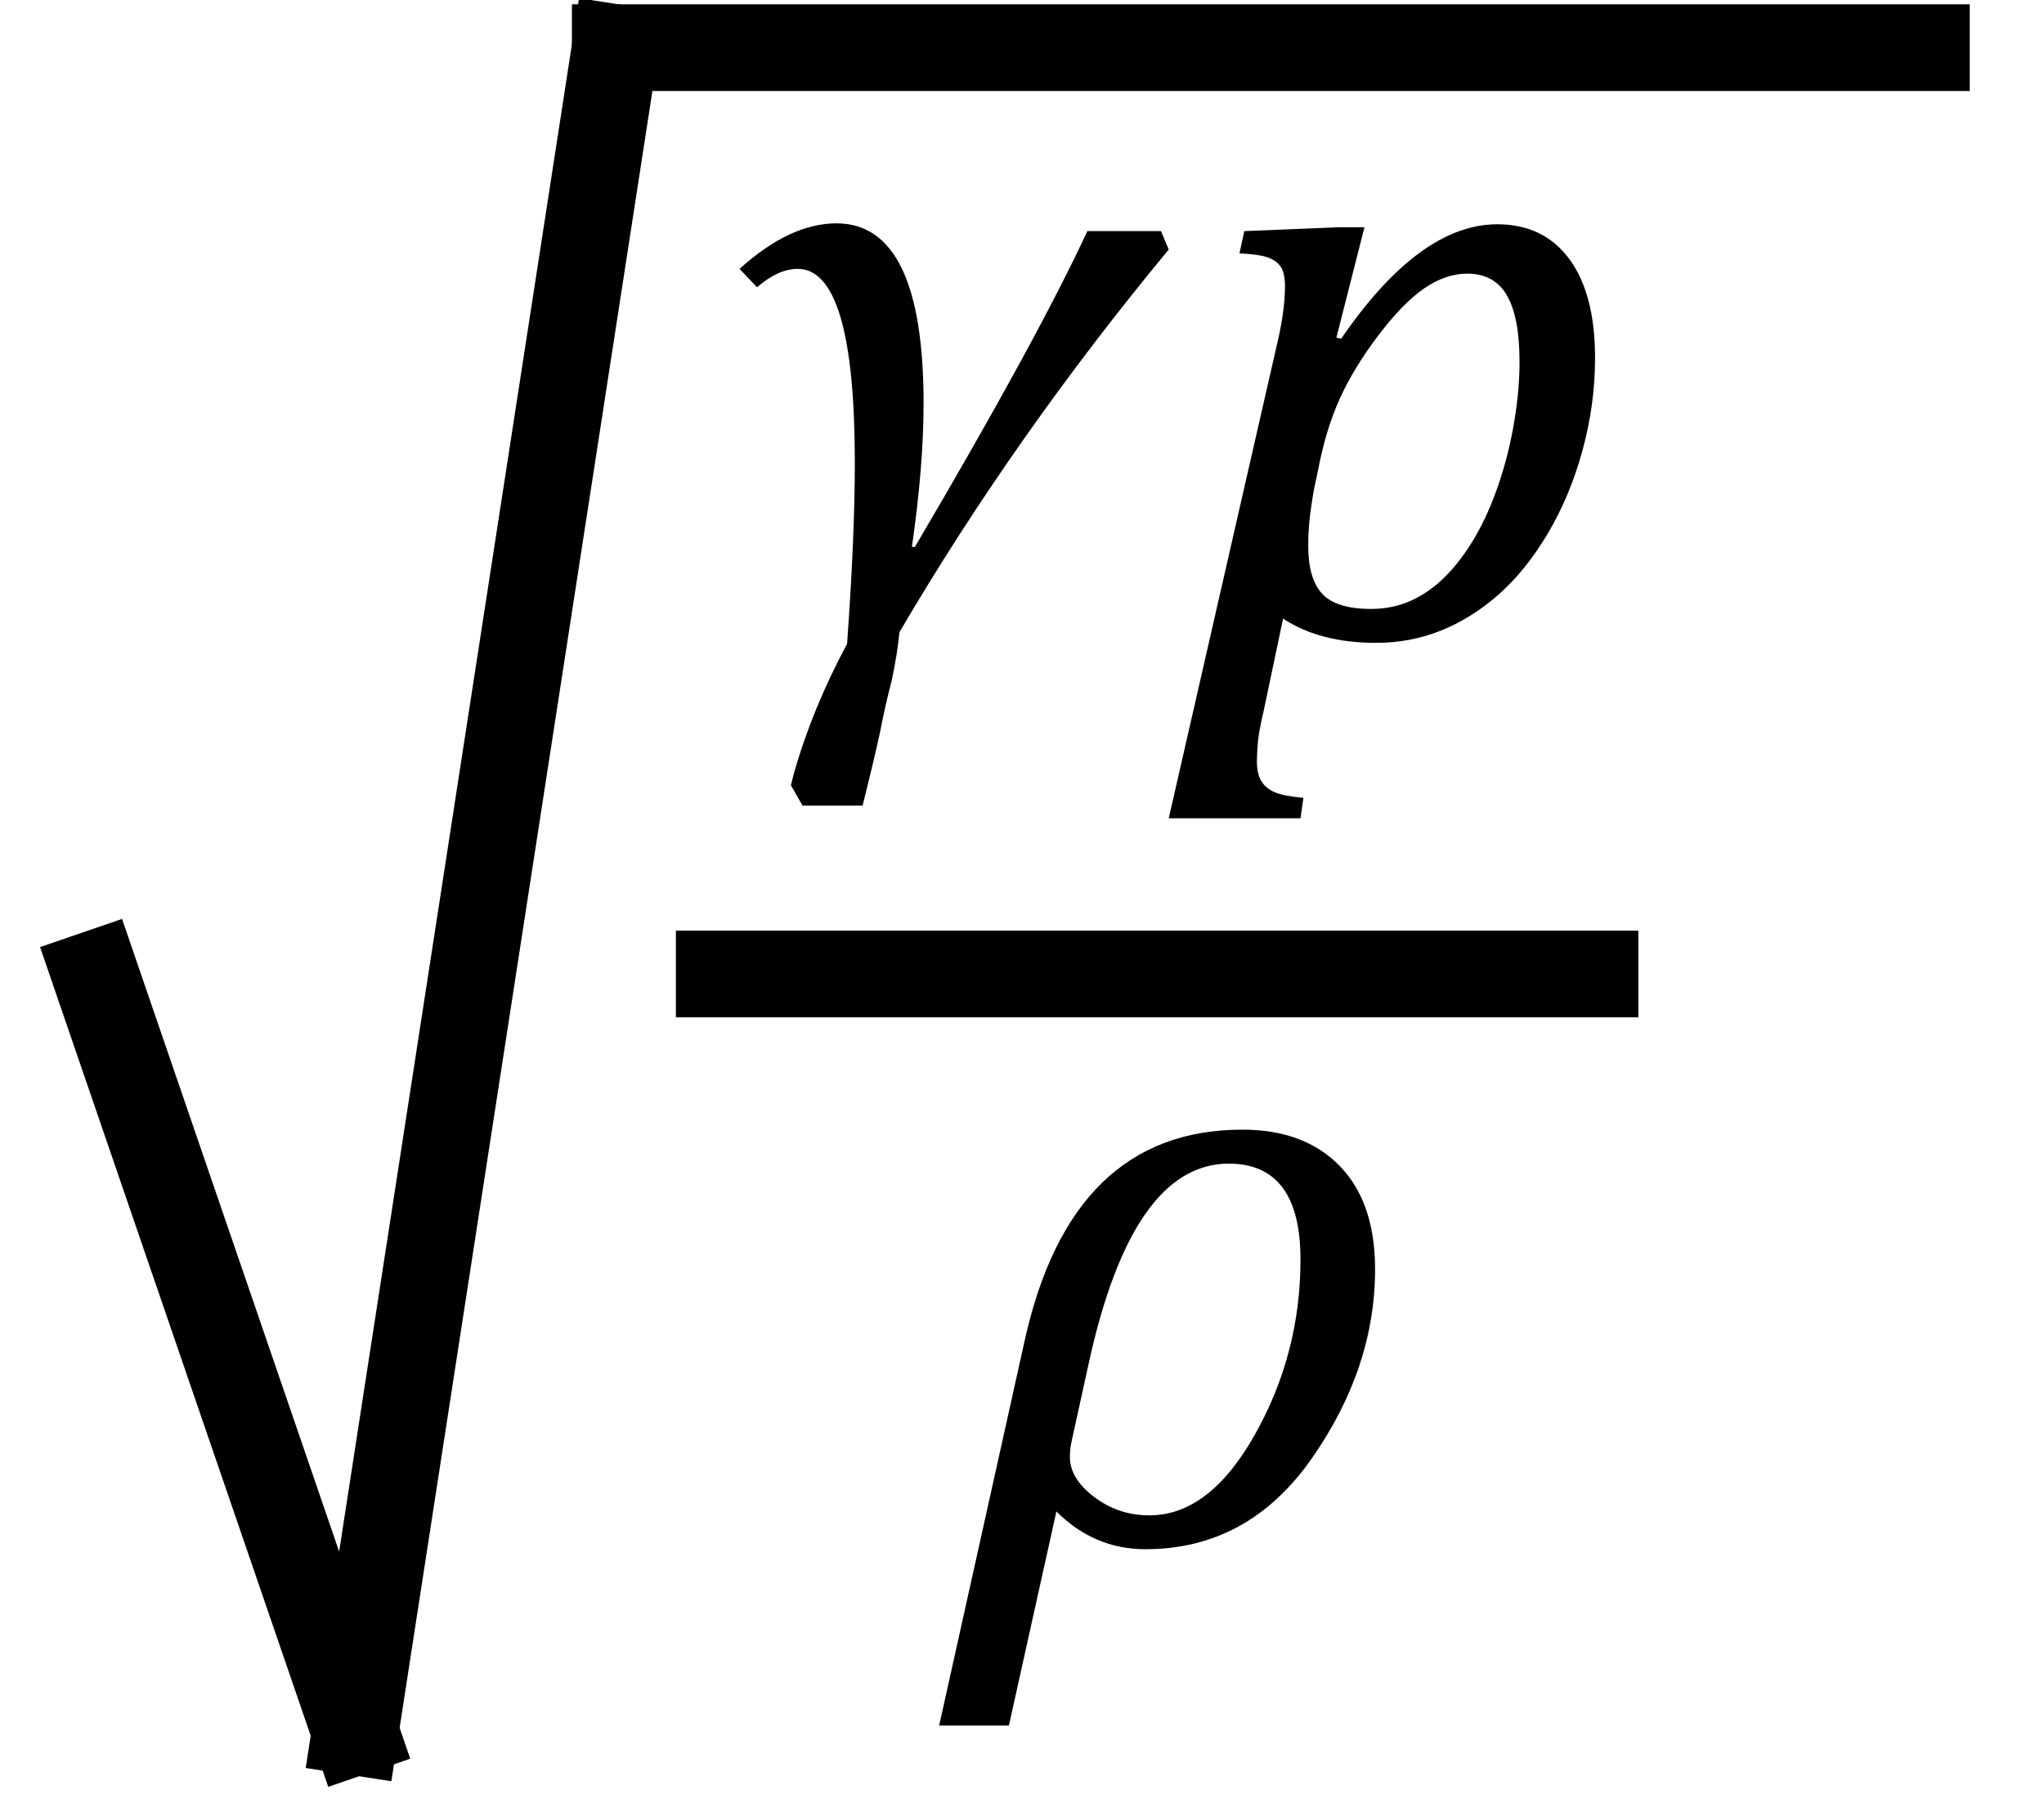
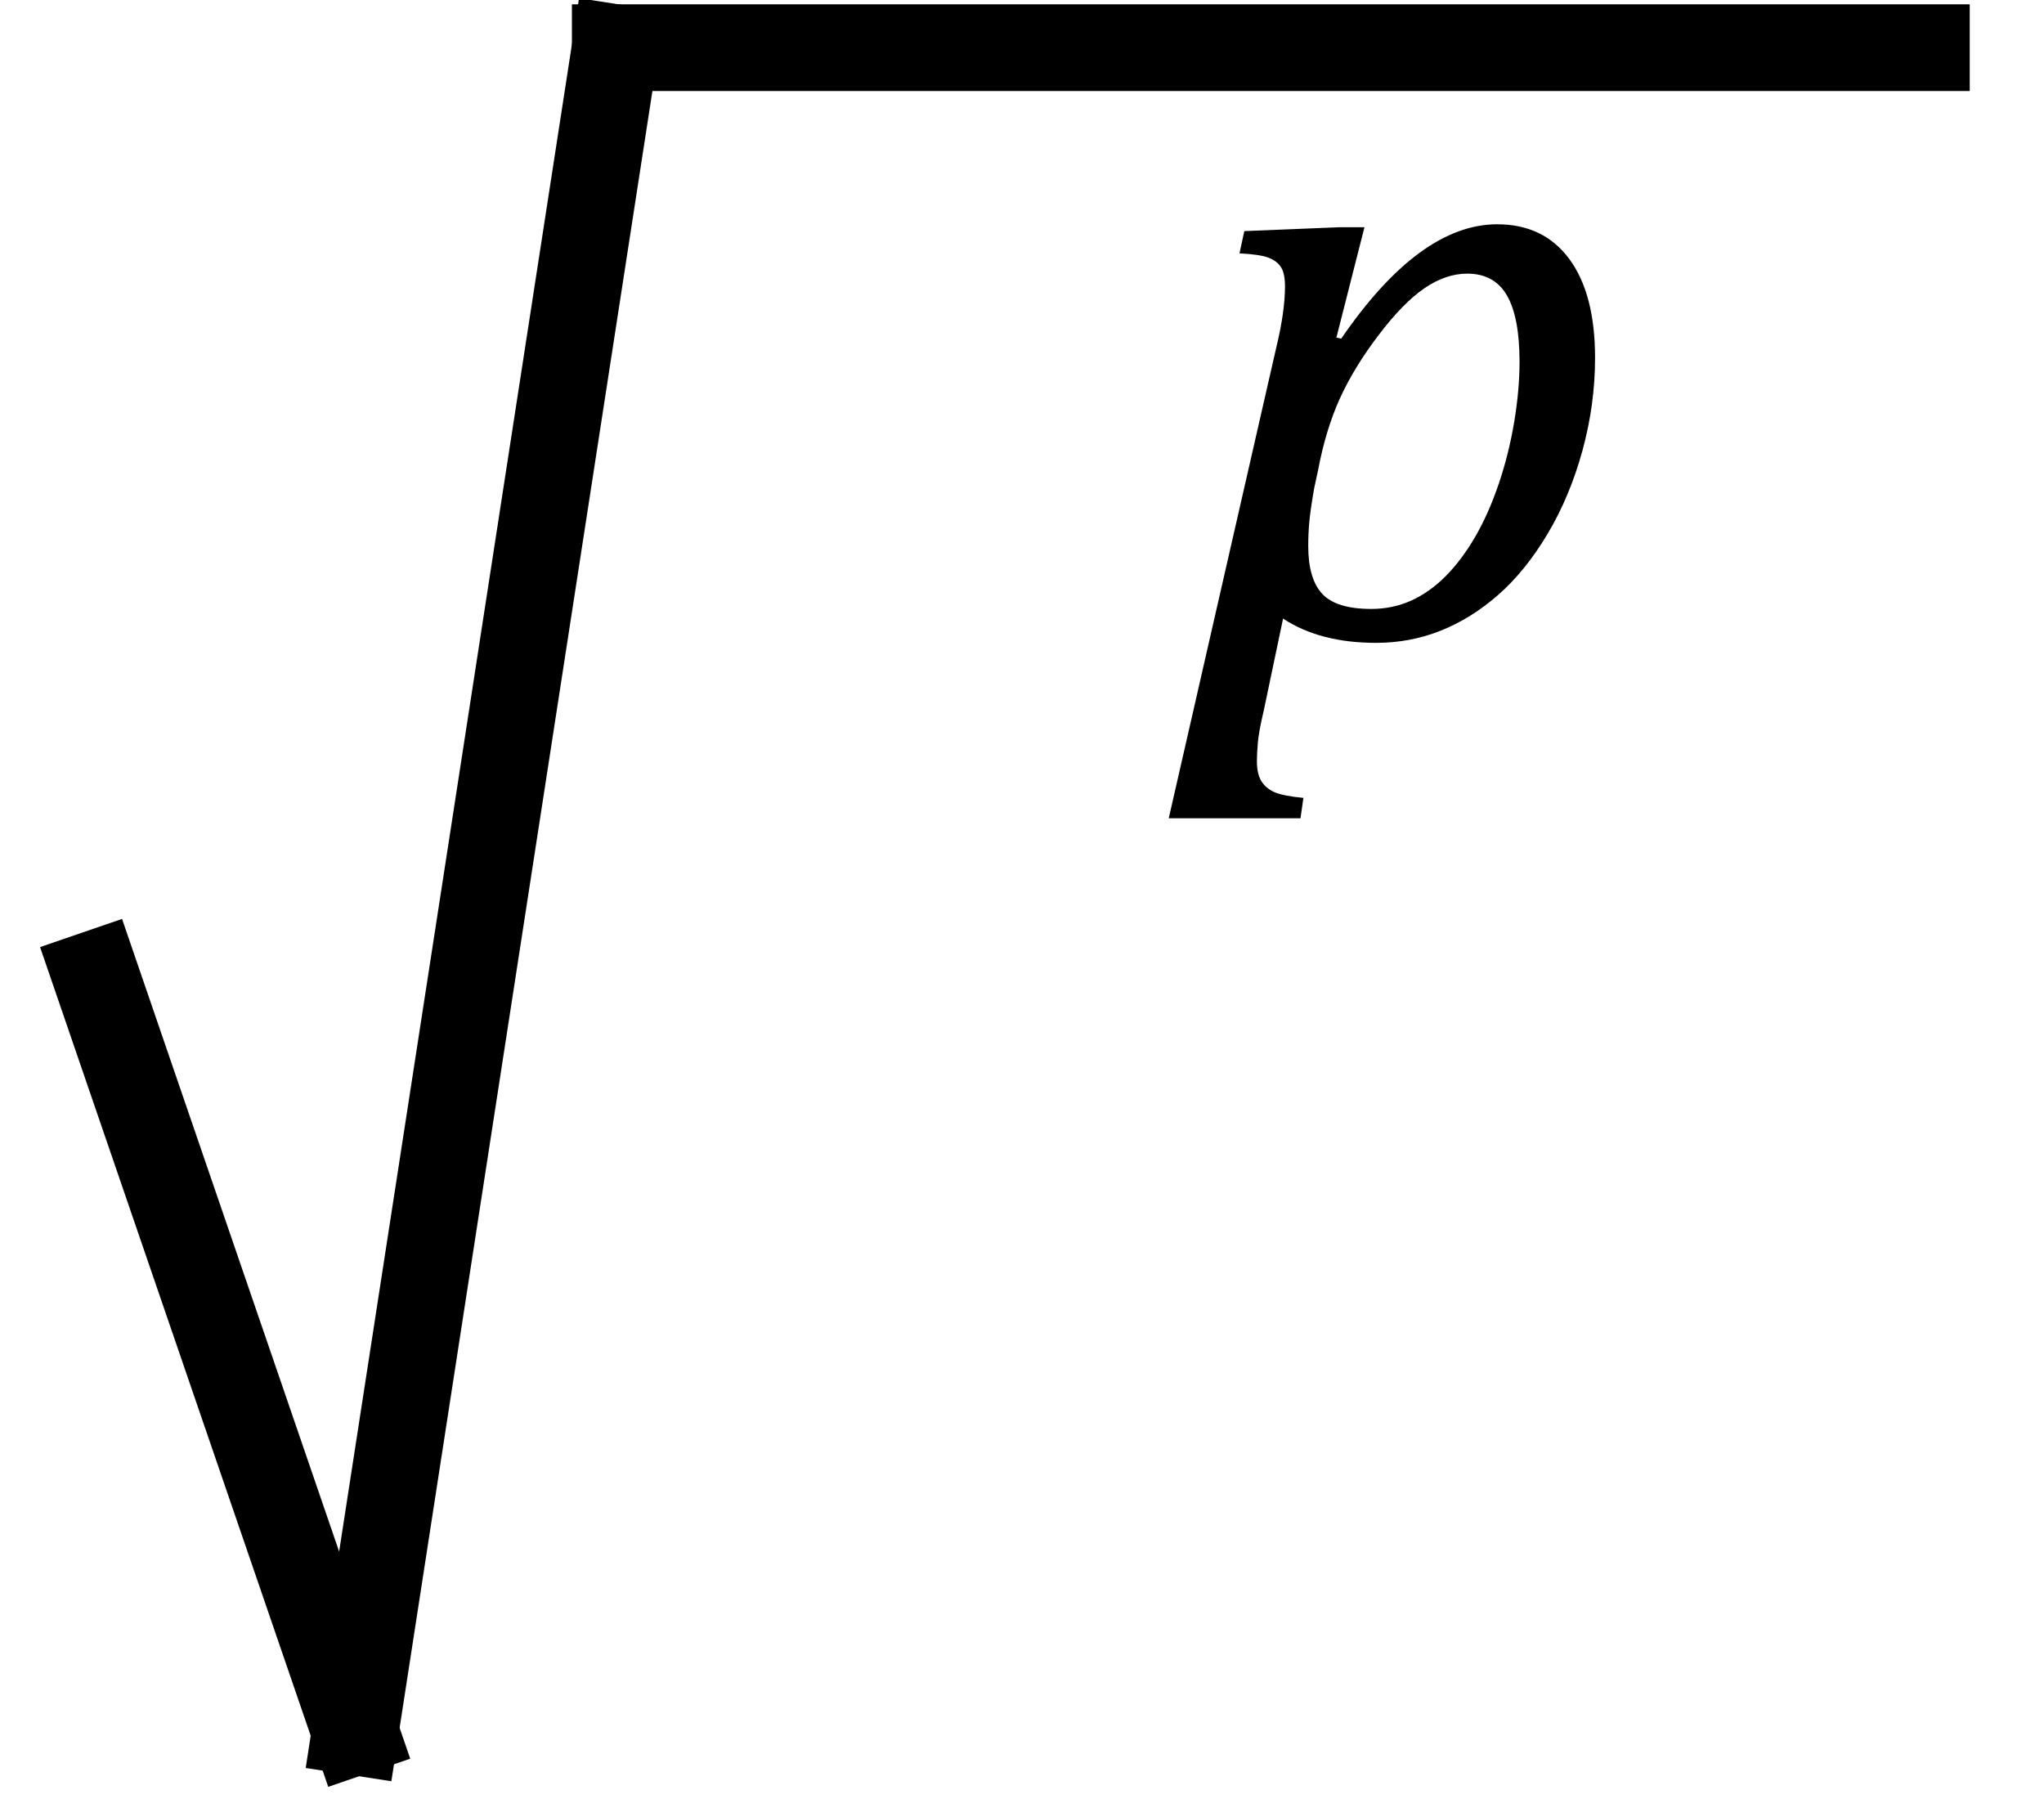
<svg xmlns="http://www.w3.org/2000/svg" xmlns:ns1="http://sodipodi.sourceforge.net/DTD/sodipodi-0.dtd" xmlns:ns2="http://www.inkscape.org/namespaces/inkscape" stroke-dasharray="none" shape-rendering="auto" font-family="Dialog" width="36" text-rendering="auto" fill-opacity="1" contentScriptType="text/ecmascript" color-interpolation="auto" color-rendering="auto" preserveAspectRatio="xMidYMid" font-size="12px" fill="#000000" stroke="#000000" image-rendering="auto" stroke-miterlimit="10" zoomAndPan="magnify" version="1.0" stroke-linecap="square" stroke-linejoin="miter" contentStyleType="text/css" font-style="normal" height="32" stroke-width="1" stroke-dashoffset="0" font-weight="normal" stroke-opacity="1" y="-6" id="svg175" ns1:docname="eq68b7161c-a676-4671-a4f3-3d8e806d5308.svg" ns2:version="1.2.2 (732a01da63, 2022-12-09)">
  <ns1:namedview id="namedview177" pagecolor="#ffffff" bordercolor="#000000" borderopacity="0.25" ns2:showpageshadow="2" ns2:pageopacity="0.0" ns2:pagecheckerboard="0" ns2:deskcolor="#d1d1d1" showgrid="false" ns2:zoom="8.137931" ns2:cx="16.957627" ns2:cy="14.5" ns2:window-width="1920" ns2:window-height="1129" ns2:window-x="-8" ns2:window-y="-8" ns2:window-maximized="1" ns2:current-layer="svg175" />
  <defs id="genericDefs" />
  <g id="g173" transform="matrix(1.092,0,0,1.092,-0.145,-0.08)" style="stroke-width:0.916">
    <g text-rendering="optimizeLegibility" stroke-width="1.526" color-interpolation="linearRGB" color-rendering="optimizeQuality" image-rendering="optimizeQuality" id="g163">
      <line y2="28" fill="none" x1="1.667" x2="5.861" y1="15.78" id="line153" style="stroke-width:1.398" />
      <line y2="0.842" fill="none" x1="5.861" x2="10.056" y1="28" id="line155" style="stroke-width:1.398" />
      <line y2="0.842" fill="none" x1="10.056" x2="31.203" y1="0.842" id="line157" style="stroke-width:1.398" />
-       <line y2="15.78" fill="none" x1="11.733" x2="25.858" y1="15.78" id="line159" style="stroke-width:1.398" />
-       <path d="m 7.25,-6.234 q -2.484,3 -4.344,6.172 Q 2.875,0.281 2.781,0.719 2.672,1.141 2.594,1.547 2.5,1.984 2.312,2.734 H 1.344 L 1.156,2.406 1.203,2.219 Q 1.5,1.172 2.062,0.125 q 0.125,-1.734 0.125,-2.922 0,-3.125 -0.922,-3.125 -0.312,0 -0.656,0.297 L 0.328,-5.922 q 0.812,-0.734 1.562,-0.734 1.406,0 1.406,2.906 0,1 -0.188,2.312 H 3.156 Q 5.125,-4.781 5.938,-6.531 H 7.125 Z" stroke-width="0.916" transform="translate(11.733,10.331)" stroke="none" id="path161" />
    </g>
    <g text-rendering="optimizeLegibility" transform="translate(19.046,10.331)" color-rendering="optimizeQuality" color-interpolation="linearRGB" image-rendering="optimizeQuality" id="g167" style="stroke-width:0.839">
      <path d="M 1.469,1.203 Q 1.391,1.531 1.375,1.711 1.359,1.891 1.359,2.016 q 0,0.203 0.07,0.32 Q 1.5,2.453 1.641,2.516 1.781,2.578 2.109,2.609 L 2.062,2.938 h -2.125 L 1.672,-4.656 Q 1.812,-5.234 1.812,-5.641 1.812,-5.844 1.75,-5.945 1.688,-6.047 1.547,-6.102 1.406,-6.156 1.078,-6.172 l 0.078,-0.359 1.547,-0.063 h 0.391 l -0.453,1.781 0.078,0.016 q 1.266,-1.844 2.516,-1.844 0.75,0 1.164,0.562 0.414,0.562 0.414,1.594 0,0.75 -0.203,1.492 Q 6.406,-2.25 6.047,-1.648 5.688,-1.047 5.25,-0.664 4.812,-0.281 4.32,-0.086 3.828,0.109 3.281,0.109 q -0.906,0 -1.5,-0.391 z M 2.281,-2.375 q -0.062,0.359 -0.078,0.547 -0.016,0.188 -0.016,0.375 0,0.531 0.227,0.773 0.227,0.242 0.789,0.242 0.344,0 0.641,-0.133 0.297,-0.133 0.555,-0.391 0.258,-0.258 0.477,-0.633 0.219,-0.375 0.383,-0.859 0.164,-0.484 0.25,-1 0.086,-0.516 0.086,-0.969 0,-0.719 -0.203,-1.07 -0.203,-0.352 -0.641,-0.352 -0.344,0 -0.688,0.234 -0.344,0.234 -0.742,0.758 -0.398,0.523 -0.625,1.024 -0.227,0.5 -0.351,1.156 z" stroke="none" id="path165" style="stroke-width:0.768" />
    </g>
    <g text-rendering="optimizeLegibility" transform="translate(15.53,24.947)" color-rendering="optimizeQuality" color-interpolation="linearRGB" image-rendering="optimizeQuality" id="g171" style="stroke-width:0.839">
-       <path d="M 1.641,-0.5 0.875,2.953 H -0.25 l 1.375,-6.188 q 0.75,-3.422 3.516,-3.422 1,0 1.57,0.586 0.57,0.586 0.57,1.664 0,1.594 -1.023,3.055 Q 4.734,0.109 3.078,0.109 2.25,0.109 1.641,-0.5 Z M 2.156,-2.859 1.875,-1.578 q -0.016,0.094 -0.016,0.203 0,0.344 0.391,0.641 0.391,0.297 0.891,0.297 0.969,0 1.703,-1.305 0.734,-1.305 0.734,-2.82 0,-1.547 -1.156,-1.547 -1.562,0 -2.266,3.25 z" stroke="none" id="path169" style="stroke-width:0.768" />
-     </g>
+       </g>
  </g>
</svg>